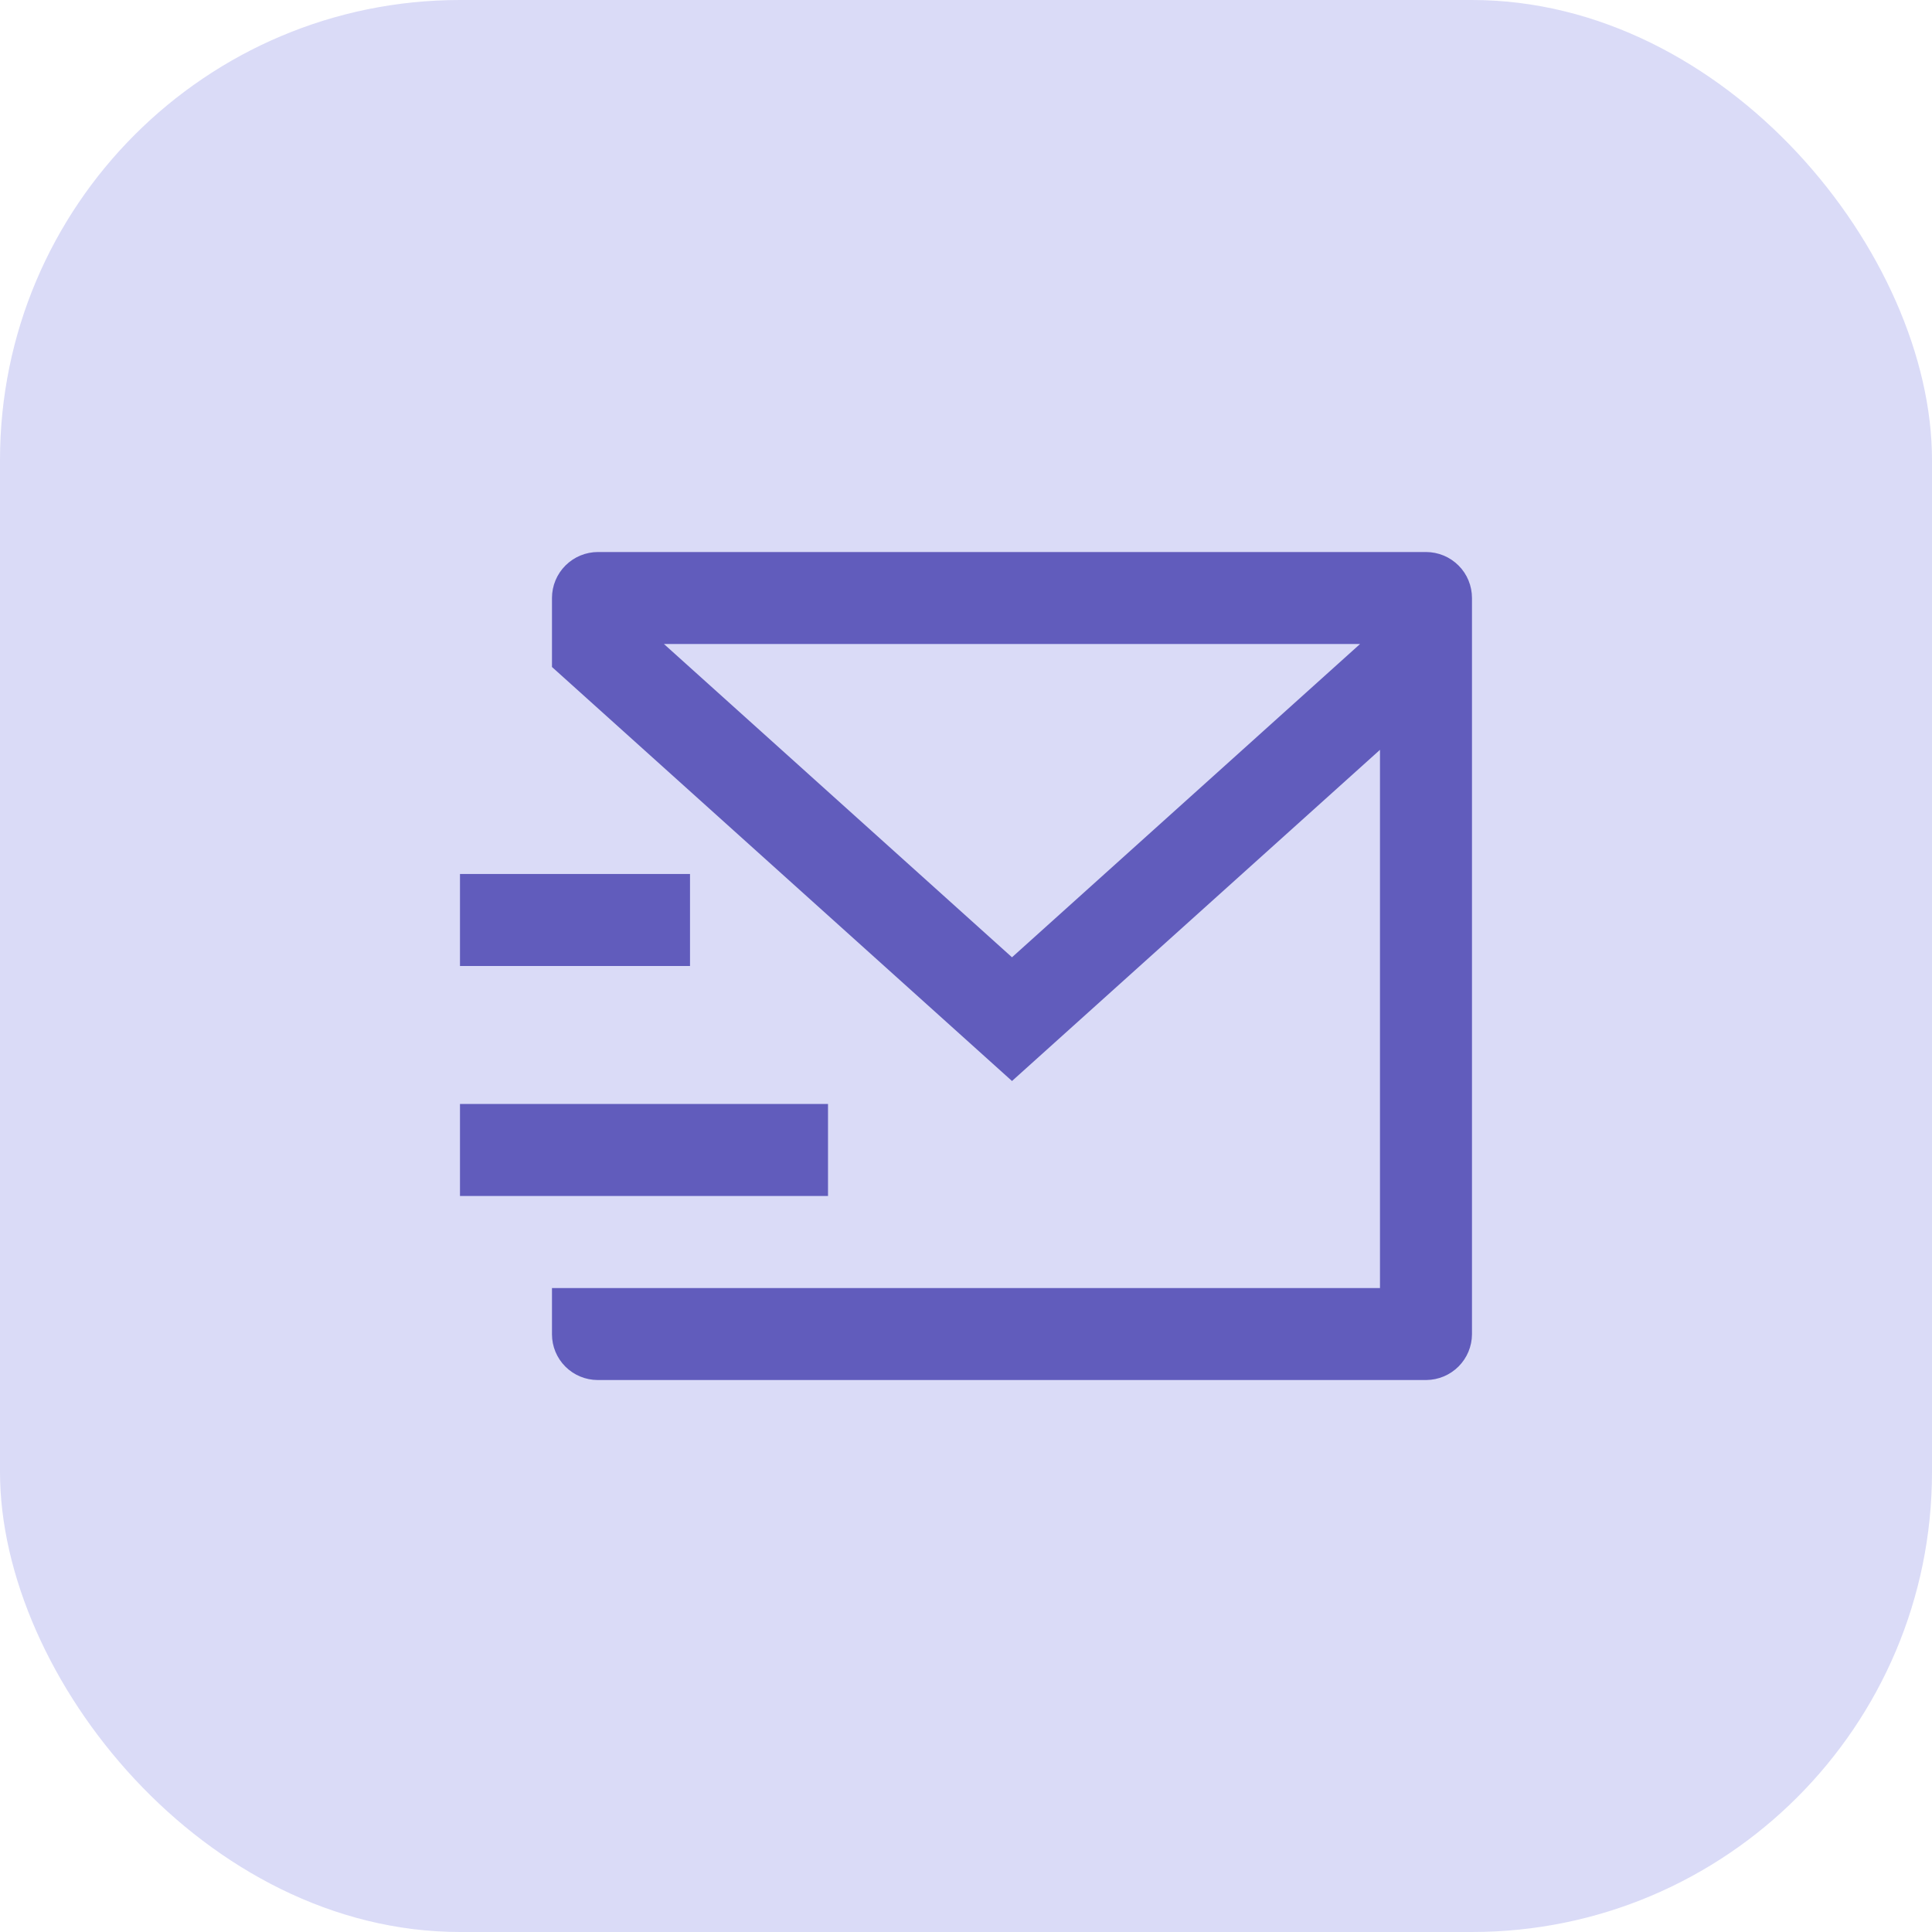
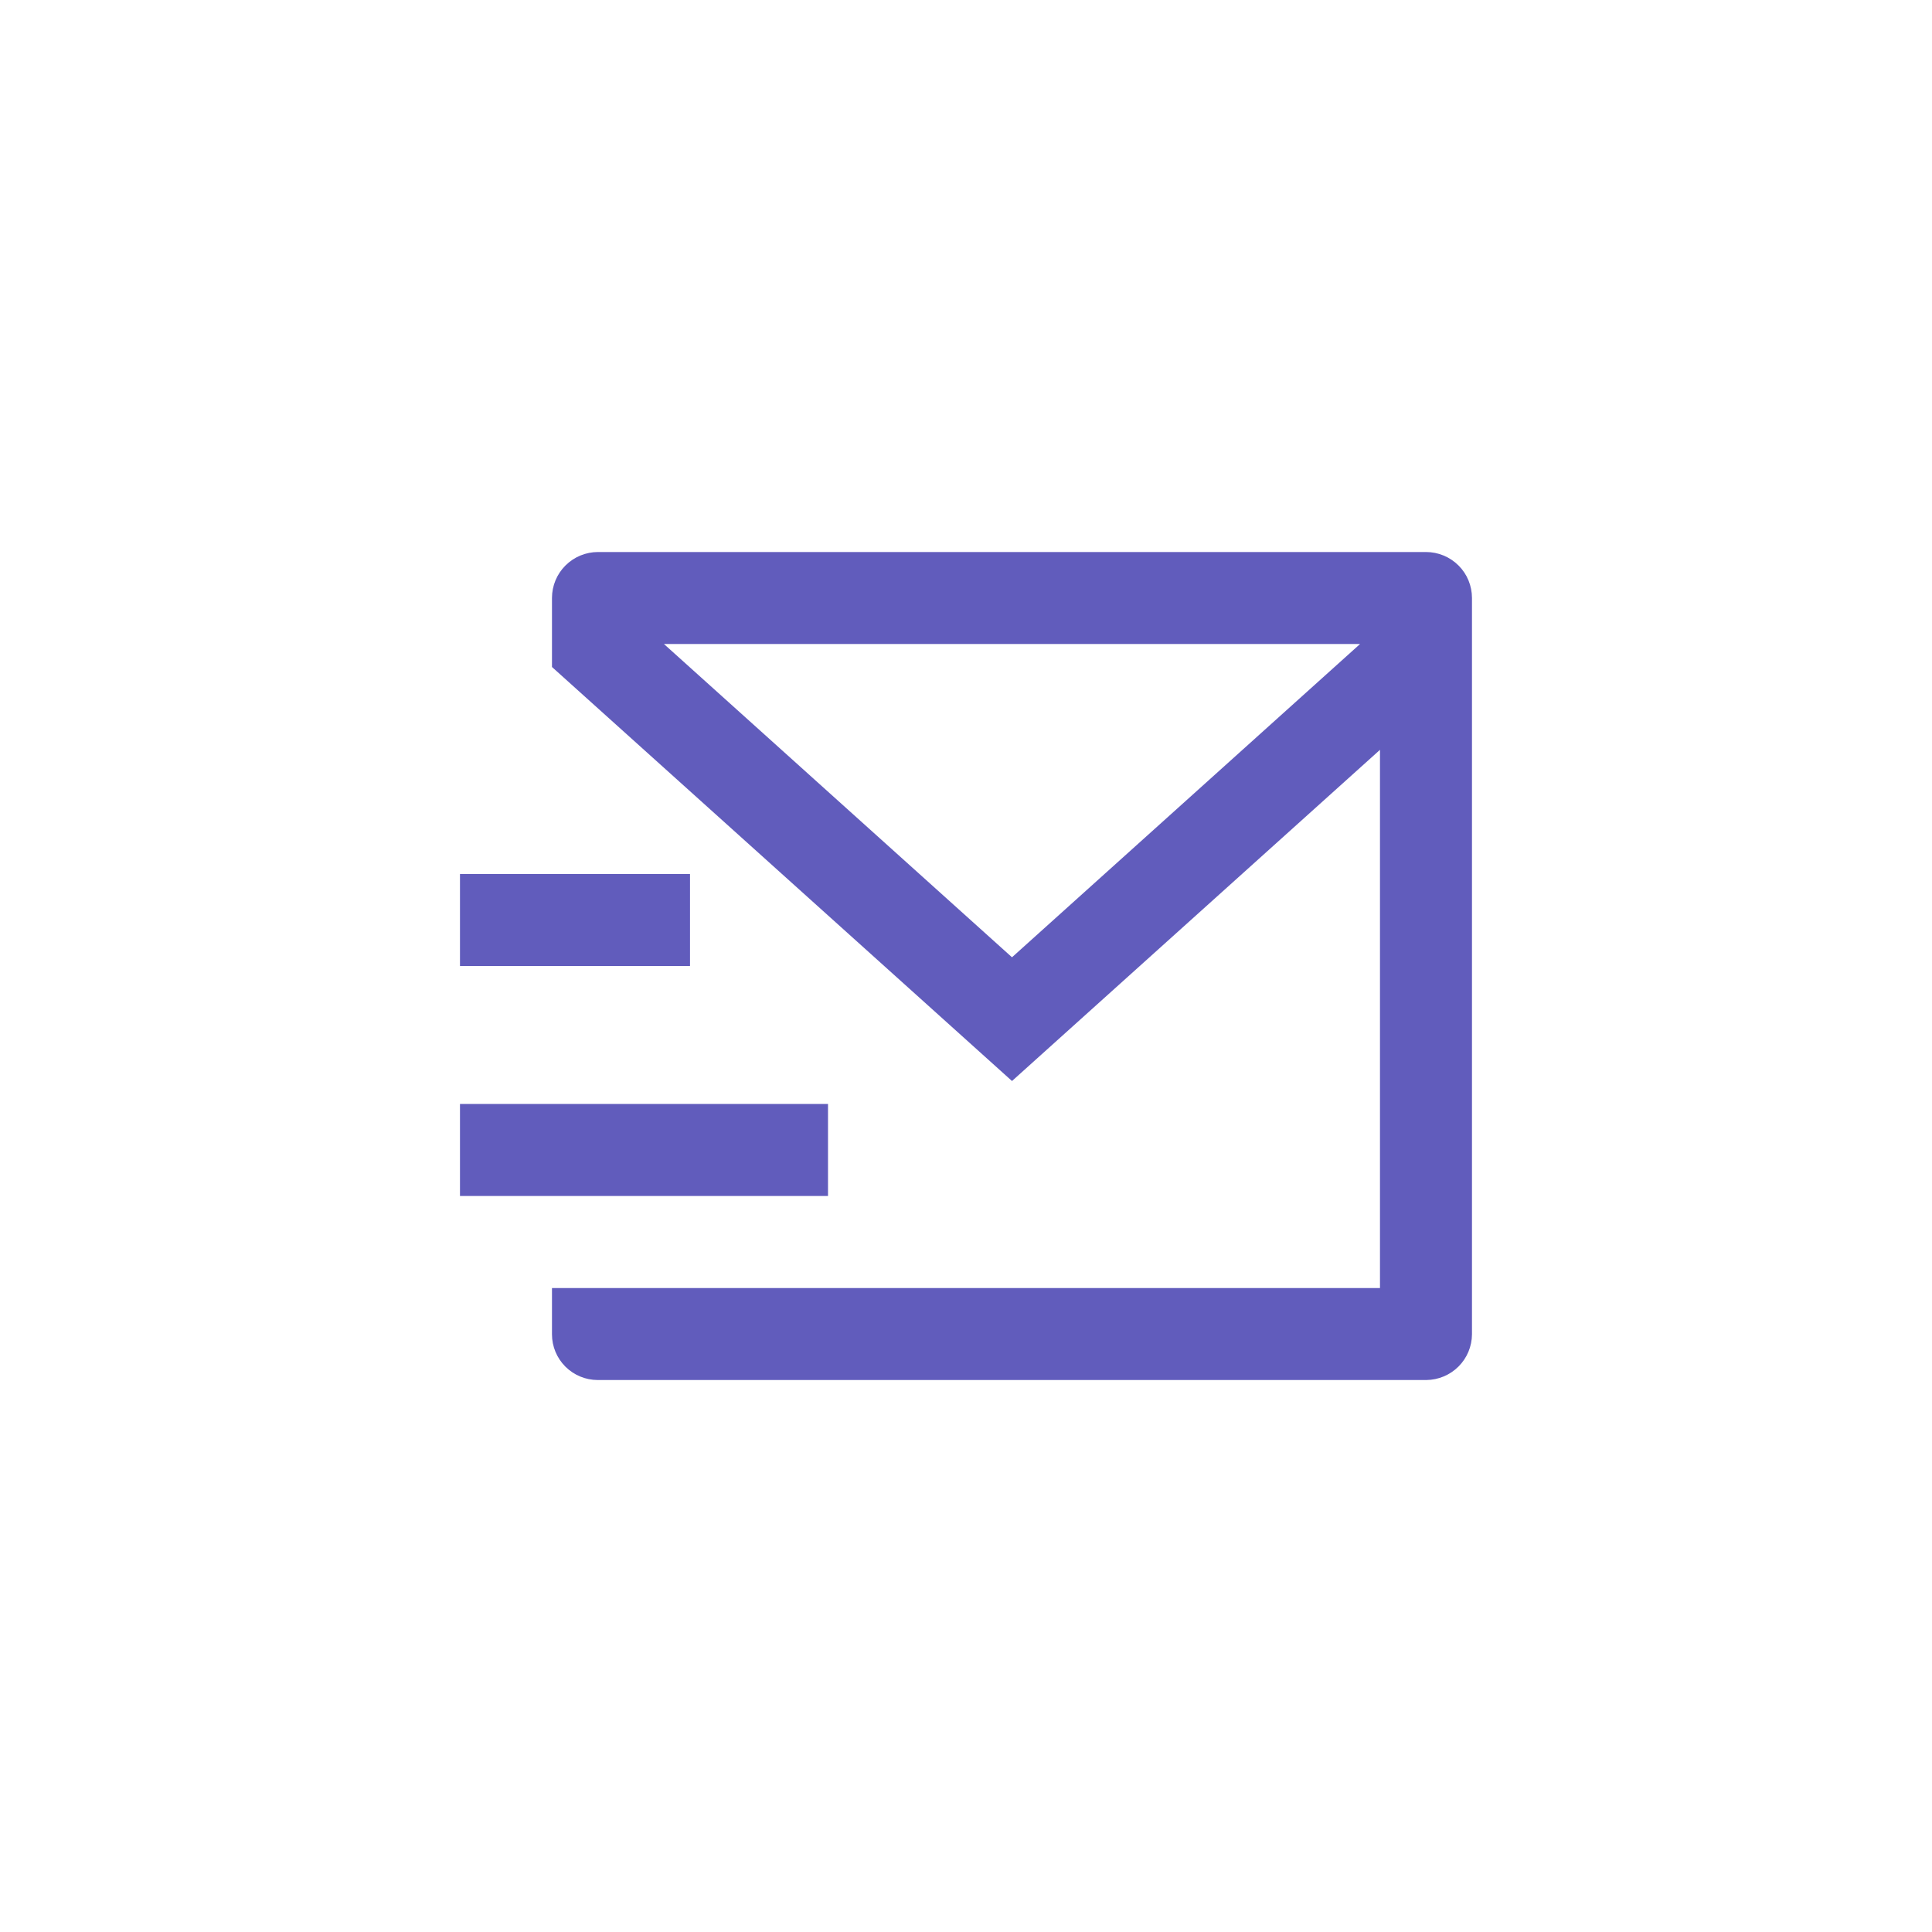
<svg xmlns="http://www.w3.org/2000/svg" width="47" height="47" viewBox="0 0 47 47" fill="none">
-   <rect width="47" height="47" rx="11.191" fill="#DADBF7" />
-   <path d="M35.809 32.46C35.807 32.754 35.69 33.035 35.482 33.243C35.274 33.451 34.993 33.569 34.699 33.572H14.539C14.244 33.571 13.962 33.454 13.754 33.246C13.545 33.037 13.428 32.755 13.428 32.46V31.334H33.571V18.241L24.619 26.298L13.428 16.226V14.548C13.428 14.251 13.546 13.966 13.756 13.757C13.966 13.547 14.251 13.429 14.548 13.429H34.69C34.987 13.429 35.272 13.547 35.482 13.757C35.692 13.966 35.809 14.251 35.809 14.548V32.46ZM16.152 15.667L24.619 23.288L33.086 15.667H16.152ZM11.19 26.857H20.143V29.095H11.19V26.857ZM11.19 21.262H16.786V23.5H11.19V21.262Z" fill="#615CBC" />
+   <path d="M35.809 32.46C35.807 32.754 35.69 33.035 35.482 33.243C35.274 33.451 34.993 33.569 34.699 33.572H14.539C14.244 33.571 13.962 33.454 13.754 33.246C13.545 33.037 13.428 32.755 13.428 32.46V31.334H33.571V18.241L24.619 26.298L13.428 16.226V14.548C13.428 14.251 13.546 13.966 13.756 13.757C13.966 13.547 14.251 13.429 14.548 13.429H34.69C34.987 13.429 35.272 13.547 35.482 13.757C35.692 13.966 35.809 14.251 35.809 14.548V32.46ZM16.152 15.667L24.619 23.288L33.086 15.667H16.152ZM11.19 26.857H20.143V29.095H11.19V26.857ZM11.19 21.262H16.786V23.5H11.19V21.262" fill="#615CBC" />
</svg>